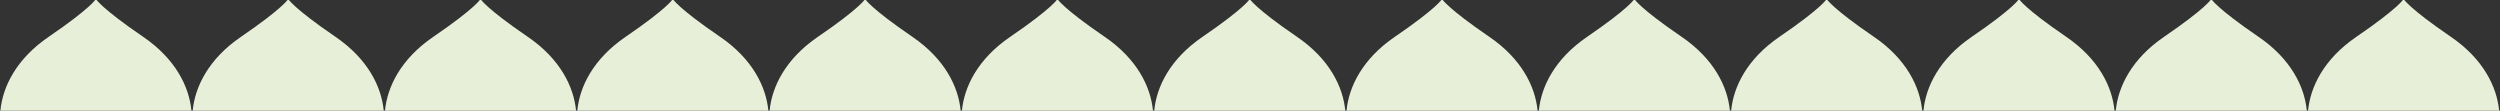
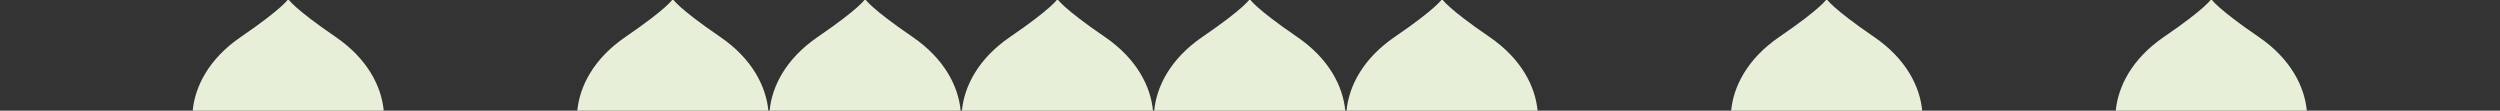
<svg xmlns="http://www.w3.org/2000/svg" id="Livello_1" data-name="Livello 1" viewBox="0 0 1920 85">
  <rect x="0" y="0" width="1920" height="85" fill="#333333" stroke="none" />
  <defs>
    <style>
      .cls-1 {
        fill: #e8efd9;
        stroke-width: 0px;
      }
    </style>
  </defs>
-   <path class="cls-1" d="M1919.33,85h-146.73c1.73-18.35,12.22-39.75,37.06-56.7,32.52-22.18,36.31-29.05,36.31-29.05,0,0,3.8,6.87,36.32,29.05,24.84,16.95,35.32,38.35,37.04,56.7Z" />
  <path class="cls-1" d="M1771.64,85h-146.73c1.73-18.35,12.21-39.75,37.06-56.7,32.52-22.18,36.31-29.05,36.31-29.05,0,0,3.79,6.87,36.31,29.05,24.85,16.95,35.32,38.35,37.05,56.7Z" />
-   <path class="cls-1" d="M1623.94,85h-146.72c1.73-18.35,12.21-39.75,37.05-56.7,32.53-22.18,36.32-29.05,36.32-29.05,0,0,3.79,6.87,36.31,29.05,24.84,16.95,35.32,38.35,37.04,56.7Z" />
  <path class="cls-1" d="M1476.25,85h-146.72c1.73-18.35,12.21-39.75,37.05-56.7,32.52-22.18,36.32-29.05,36.32-29.05,0,0,3.79,6.87,36.31,29.05,24.84,16.95,35.32,38.35,37.04,56.7Z" />
-   <path class="cls-1" d="M1328.56,85h-146.72c1.72-18.36,12.21-39.75,37.05-56.7,32.52-22.18,36.31-29.05,36.31-29.05,0,0,3.8,6.87,36.32,29.05,24.84,16.95,35.32,38.35,37.04,56.7Z" />
  <path class="cls-1" d="M1180.87,85h-146.73c1.73-18.35,12.22-39.75,37.06-56.7,32.52-22.18,36.31-29.05,36.31-29.05,0,0,3.79,6.87,36.31,29.05,24.85,16.95,35.33,38.35,37.05,56.7Z" />
  <path class="cls-1" d="M1033.18,85h-146.73c1.73-18.35,12.21-39.75,37.05-56.7,32.53-22.18,36.32-29.05,36.32-29.05,0,0,3.79,6.87,36.31,29.05,24.84,16.95,35.32,38.35,37.05,56.7Z" />
  <path class="cls-1" d="M885.48,85h-146.72c1.73-18.35,12.21-39.75,37.05-56.7,32.52-22.18,36.32-29.05,36.32-29.05,0,0,3.79,6.87,36.31,29.05,24.84,16.95,35.32,38.35,37.04,56.7Z" />
  <path class="cls-1" d="M737.79,85h-146.72c1.72-18.36,12.21-39.75,37.05-56.7,32.52-22.18,36.31-29.05,36.31-29.05,0,0,3.8,6.87,36.32,29.05,24.84,16.95,35.32,38.35,37.04,56.7Z" />
  <path class="cls-1" d="M590.1,85h-146.73c1.73-18.35,12.22-39.75,37.06-56.7,32.52-22.18,36.31-29.05,36.31-29.05,0,0,3.79,6.87,36.32,29.05,24.84,16.95,35.32,38.35,37.04,56.7Z" />
-   <path class="cls-1" d="M442.41,85h-146.73c1.73-18.35,12.21-39.75,37.06-56.7C365.26,6.12,369.05-.75,369.05-.75c0,0,3.79,6.87,36.31,29.05,24.84,16.95,35.32,38.35,37.05,56.7Z" />
  <path class="cls-1" d="M294.71,85h-146.72c1.73-18.35,12.21-39.75,37.05-56.7C217.56,6.12,221.36-.75,221.36-.75c0,0,3.79,6.87,36.31,29.05,24.84,16.95,35.32,38.35,37.04,56.7Z" />
-   <path class="cls-1" d="M147.02,85H.3c1.73-18.35,12.21-39.75,37.05-56.7C69.87,6.12,73.66-.75,73.66-.75c0,0,3.8,6.87,36.32,29.05,24.84,16.95,35.32,38.35,37.04,56.7Z" />
</svg>